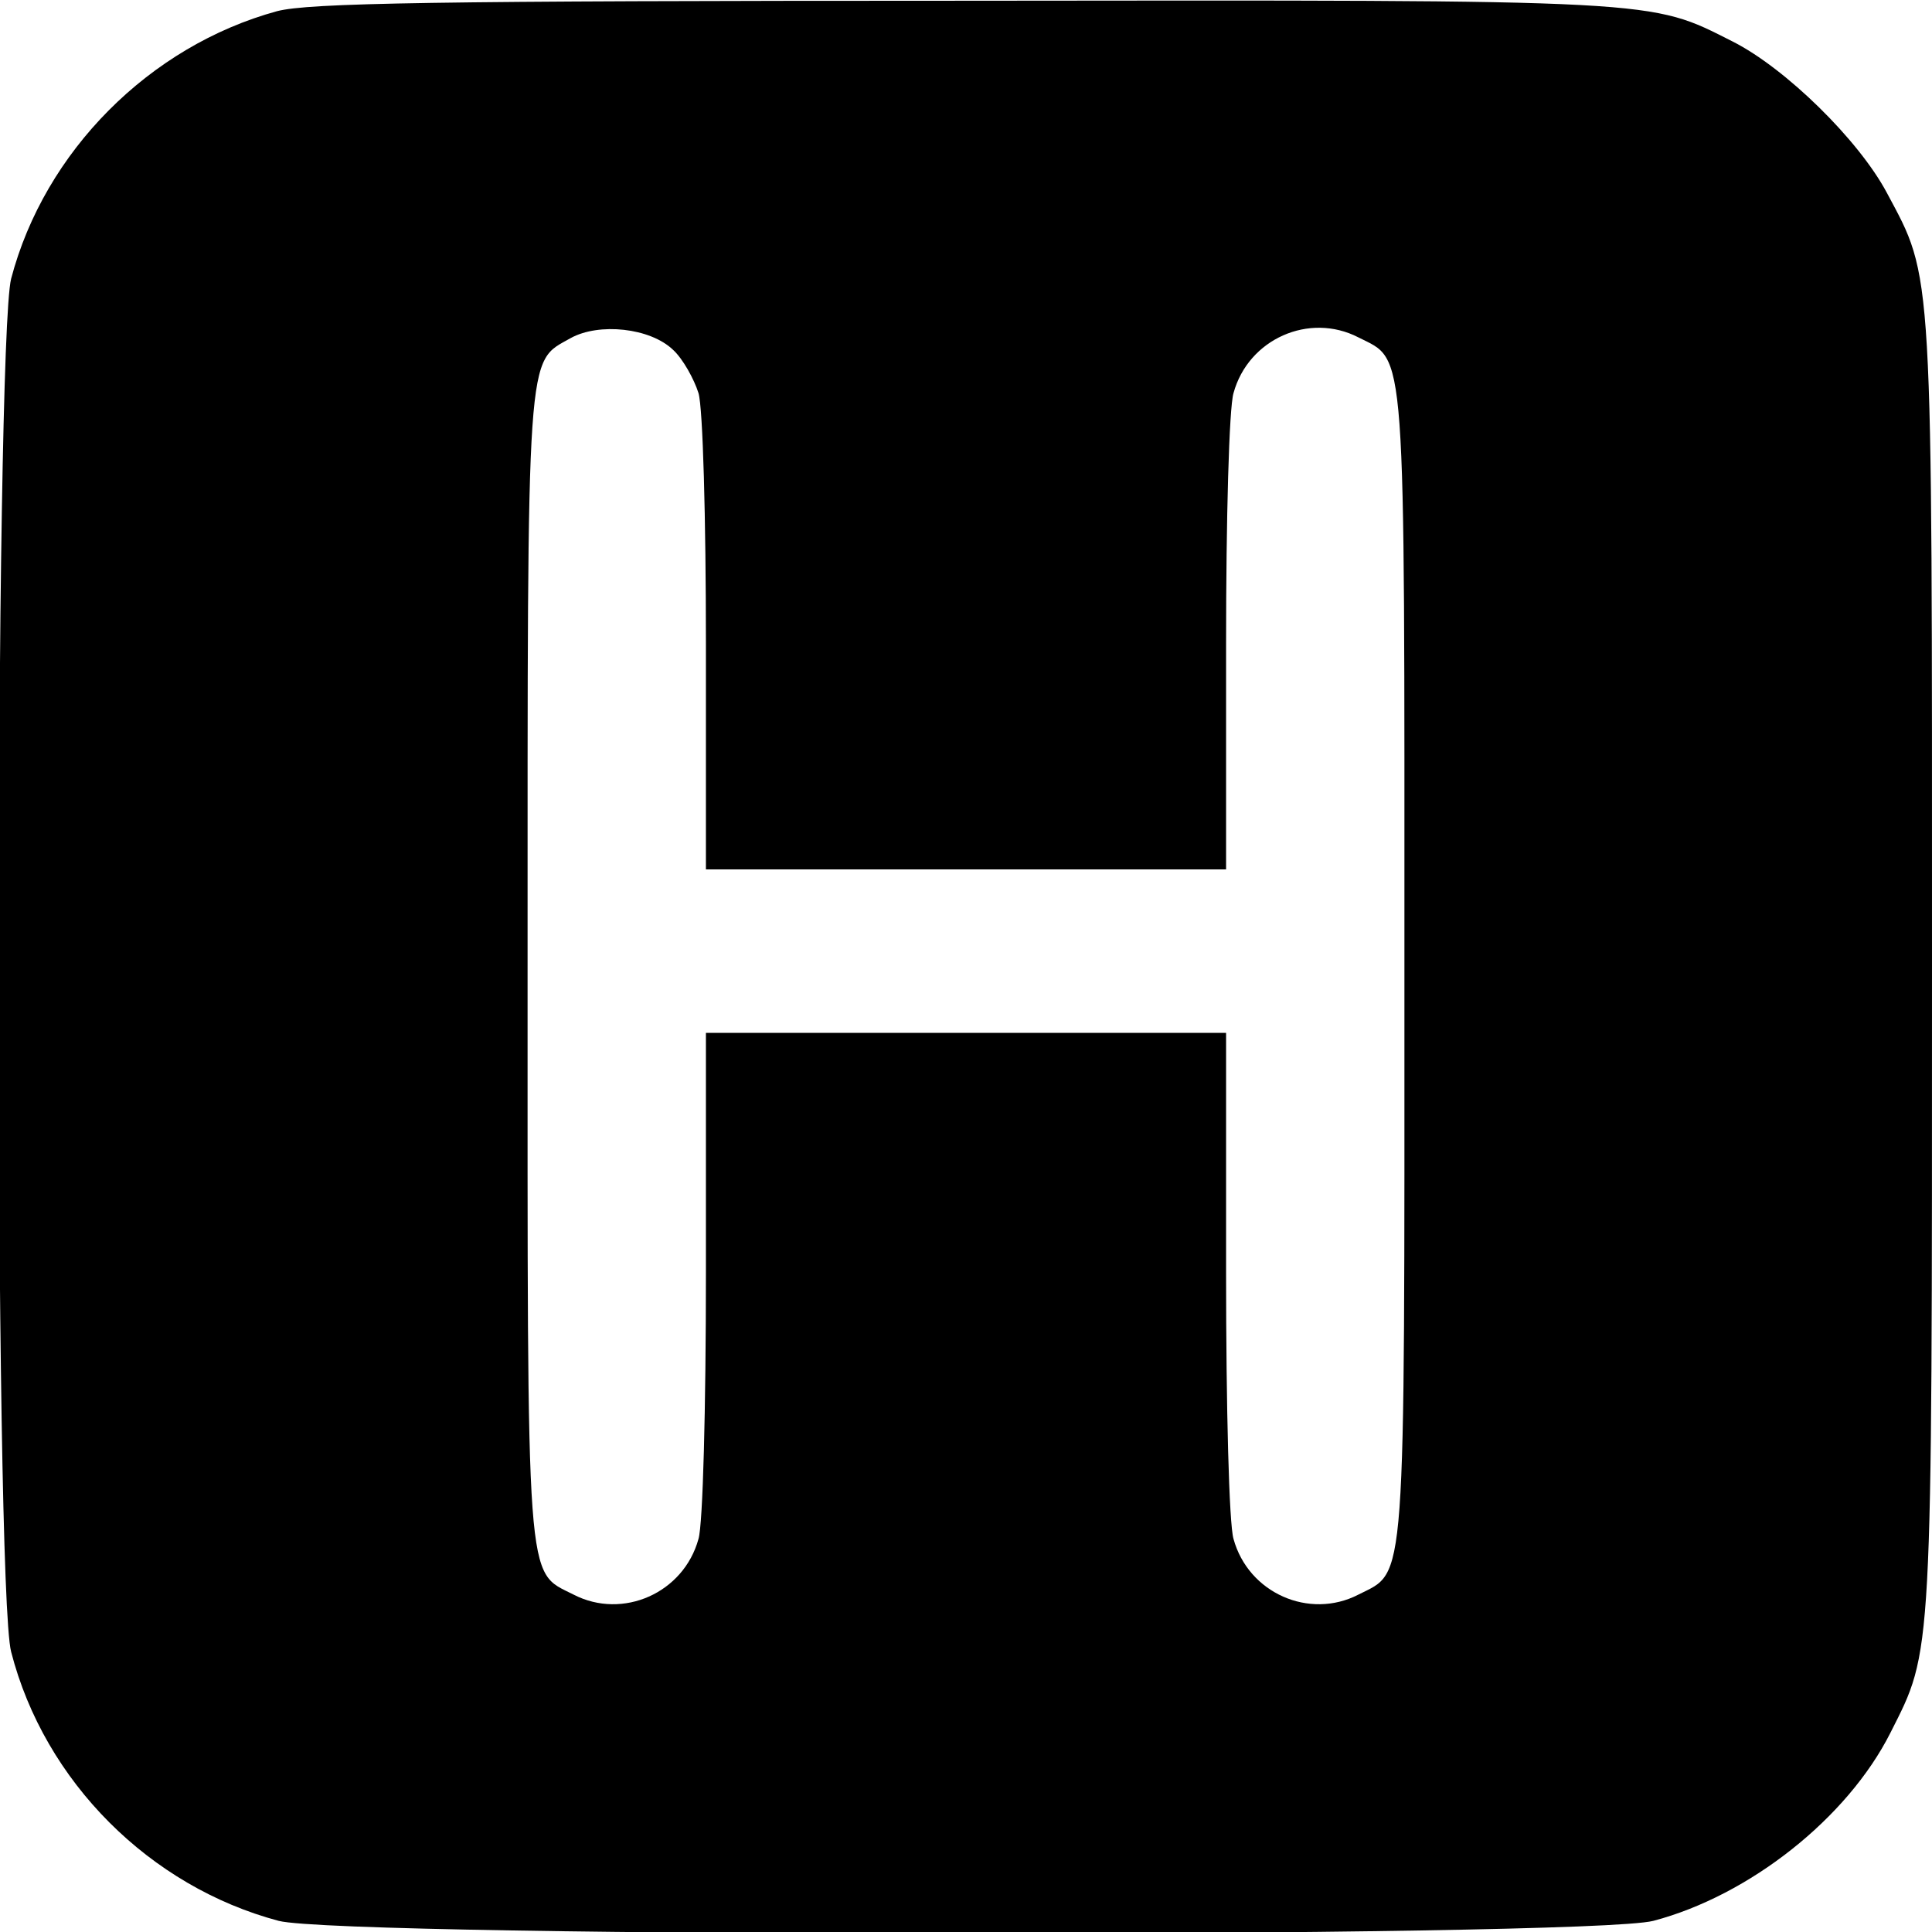
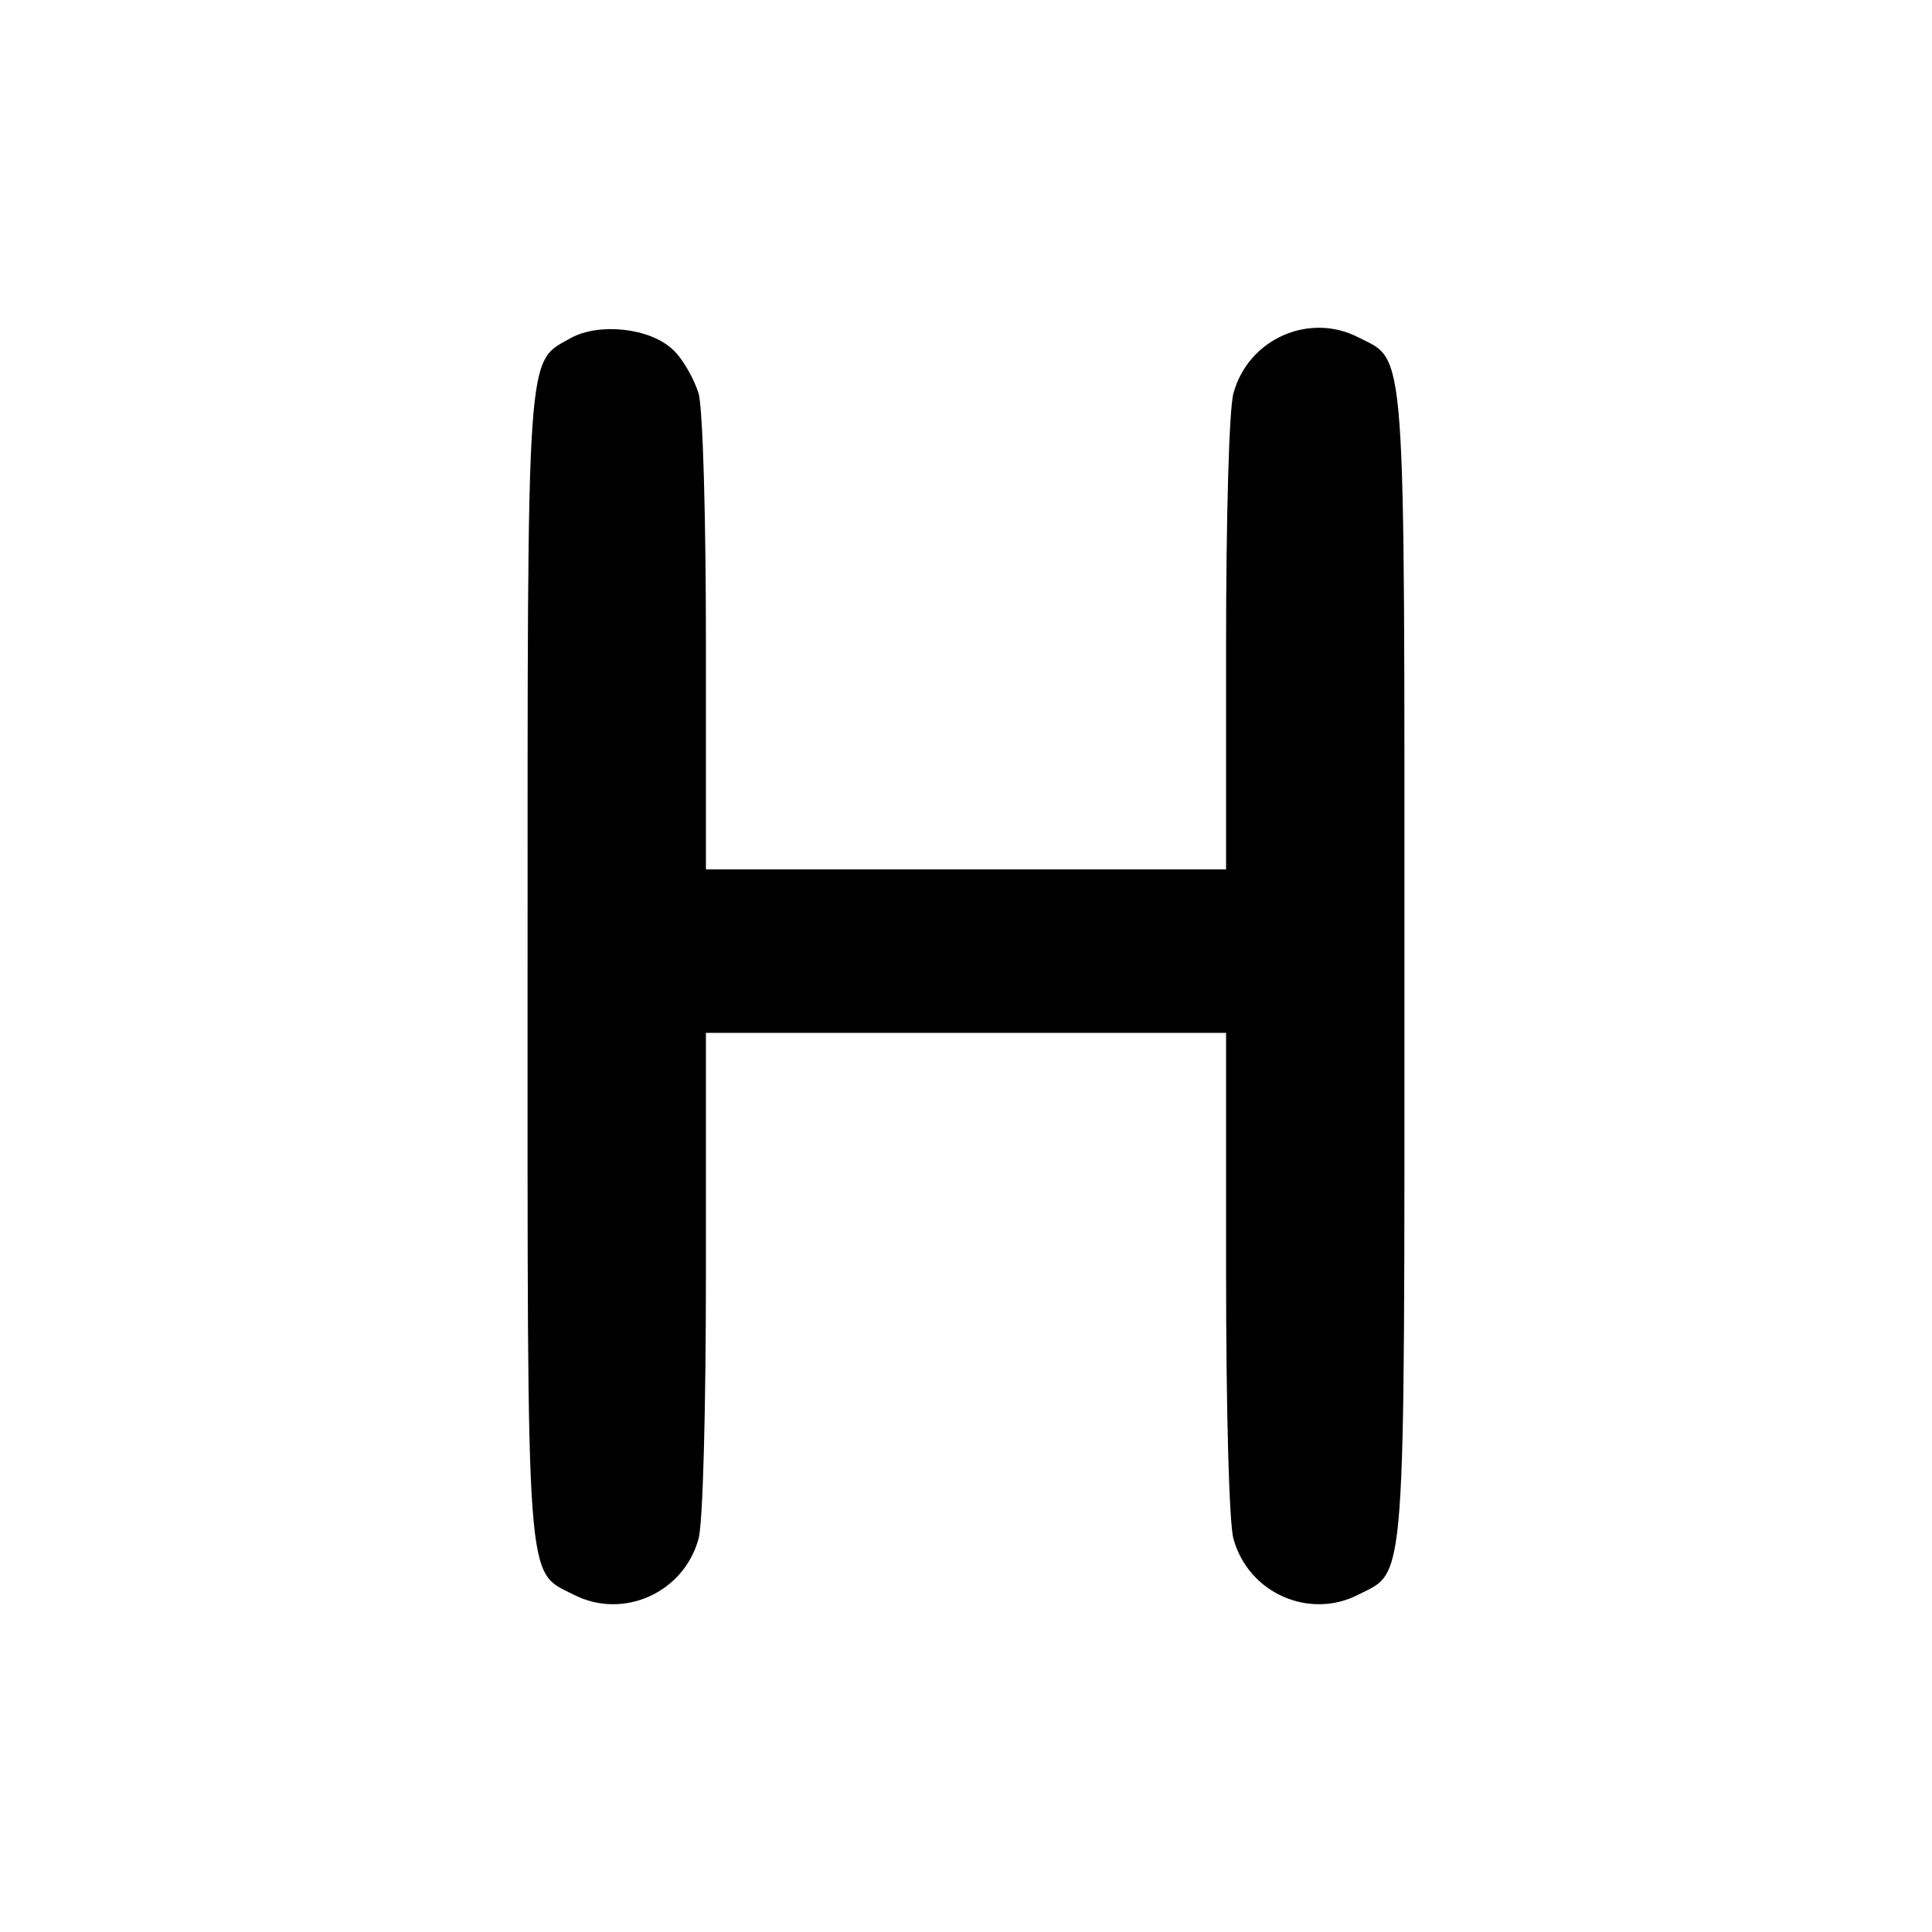
<svg xmlns="http://www.w3.org/2000/svg" version="1.0" width="260pt" height="260pt" viewBox="0 0 260 260" preserveAspectRatio="xMidYMid meet">
  <g transform="translate(0,260) scale(0.1,-0.1)" fill="#000000" stroke="none">
-     <path d="M373 2585 c-172 -47 -313 -189 -358 -360 -22 -87 -23 -1761 0 -1848 45 -175 187 -316 360 -362 89 -23 1761 -23 1850 0 129 34 261 138 319 253 57 113 56 91 56 1032 0 952 2 923 -61 1041 -38 71 -136 167 -207 203 -113 57 -90 56 -1037 55 -716 0 -879 -3 -922 -14z m533 -456 c13 -12 28 -39 34 -58 6 -20 10 -169 10 -338 l0 -303 350 0 350 0 0 303 c0 169 4 318 10 338 20 73 102 109 168 75 65 -33 62 3 62 -846 0 -849 3 -813 -62 -846 -66 -34 -148 2 -168 75 -6 20 -10 176 -10 359 l0 322 -350 0 -350 0 0 -322 c0 -183 -4 -339 -10 -359 -20 -73 -102 -109 -168 -75 -65 33 -62 -3 -62 846 0 843 -2 811 58 845 38 21 107 14 138 -16z" />
+     <path d="M373 2585 z m533 -456 c13 -12 28 -39 34 -58 6 -20 10 -169 10 -338 l0 -303 350 0 350 0 0 303 c0 169 4 318 10 338 20 73 102 109 168 75 65 -33 62 3 62 -846 0 -849 3 -813 -62 -846 -66 -34 -148 2 -168 75 -6 20 -10 176 -10 359 l0 322 -350 0 -350 0 0 -322 c0 -183 -4 -339 -10 -359 -20 -73 -102 -109 -168 -75 -65 33 -62 -3 -62 846 0 843 -2 811 58 845 38 21 107 14 138 -16z" />
  </g>
</svg>